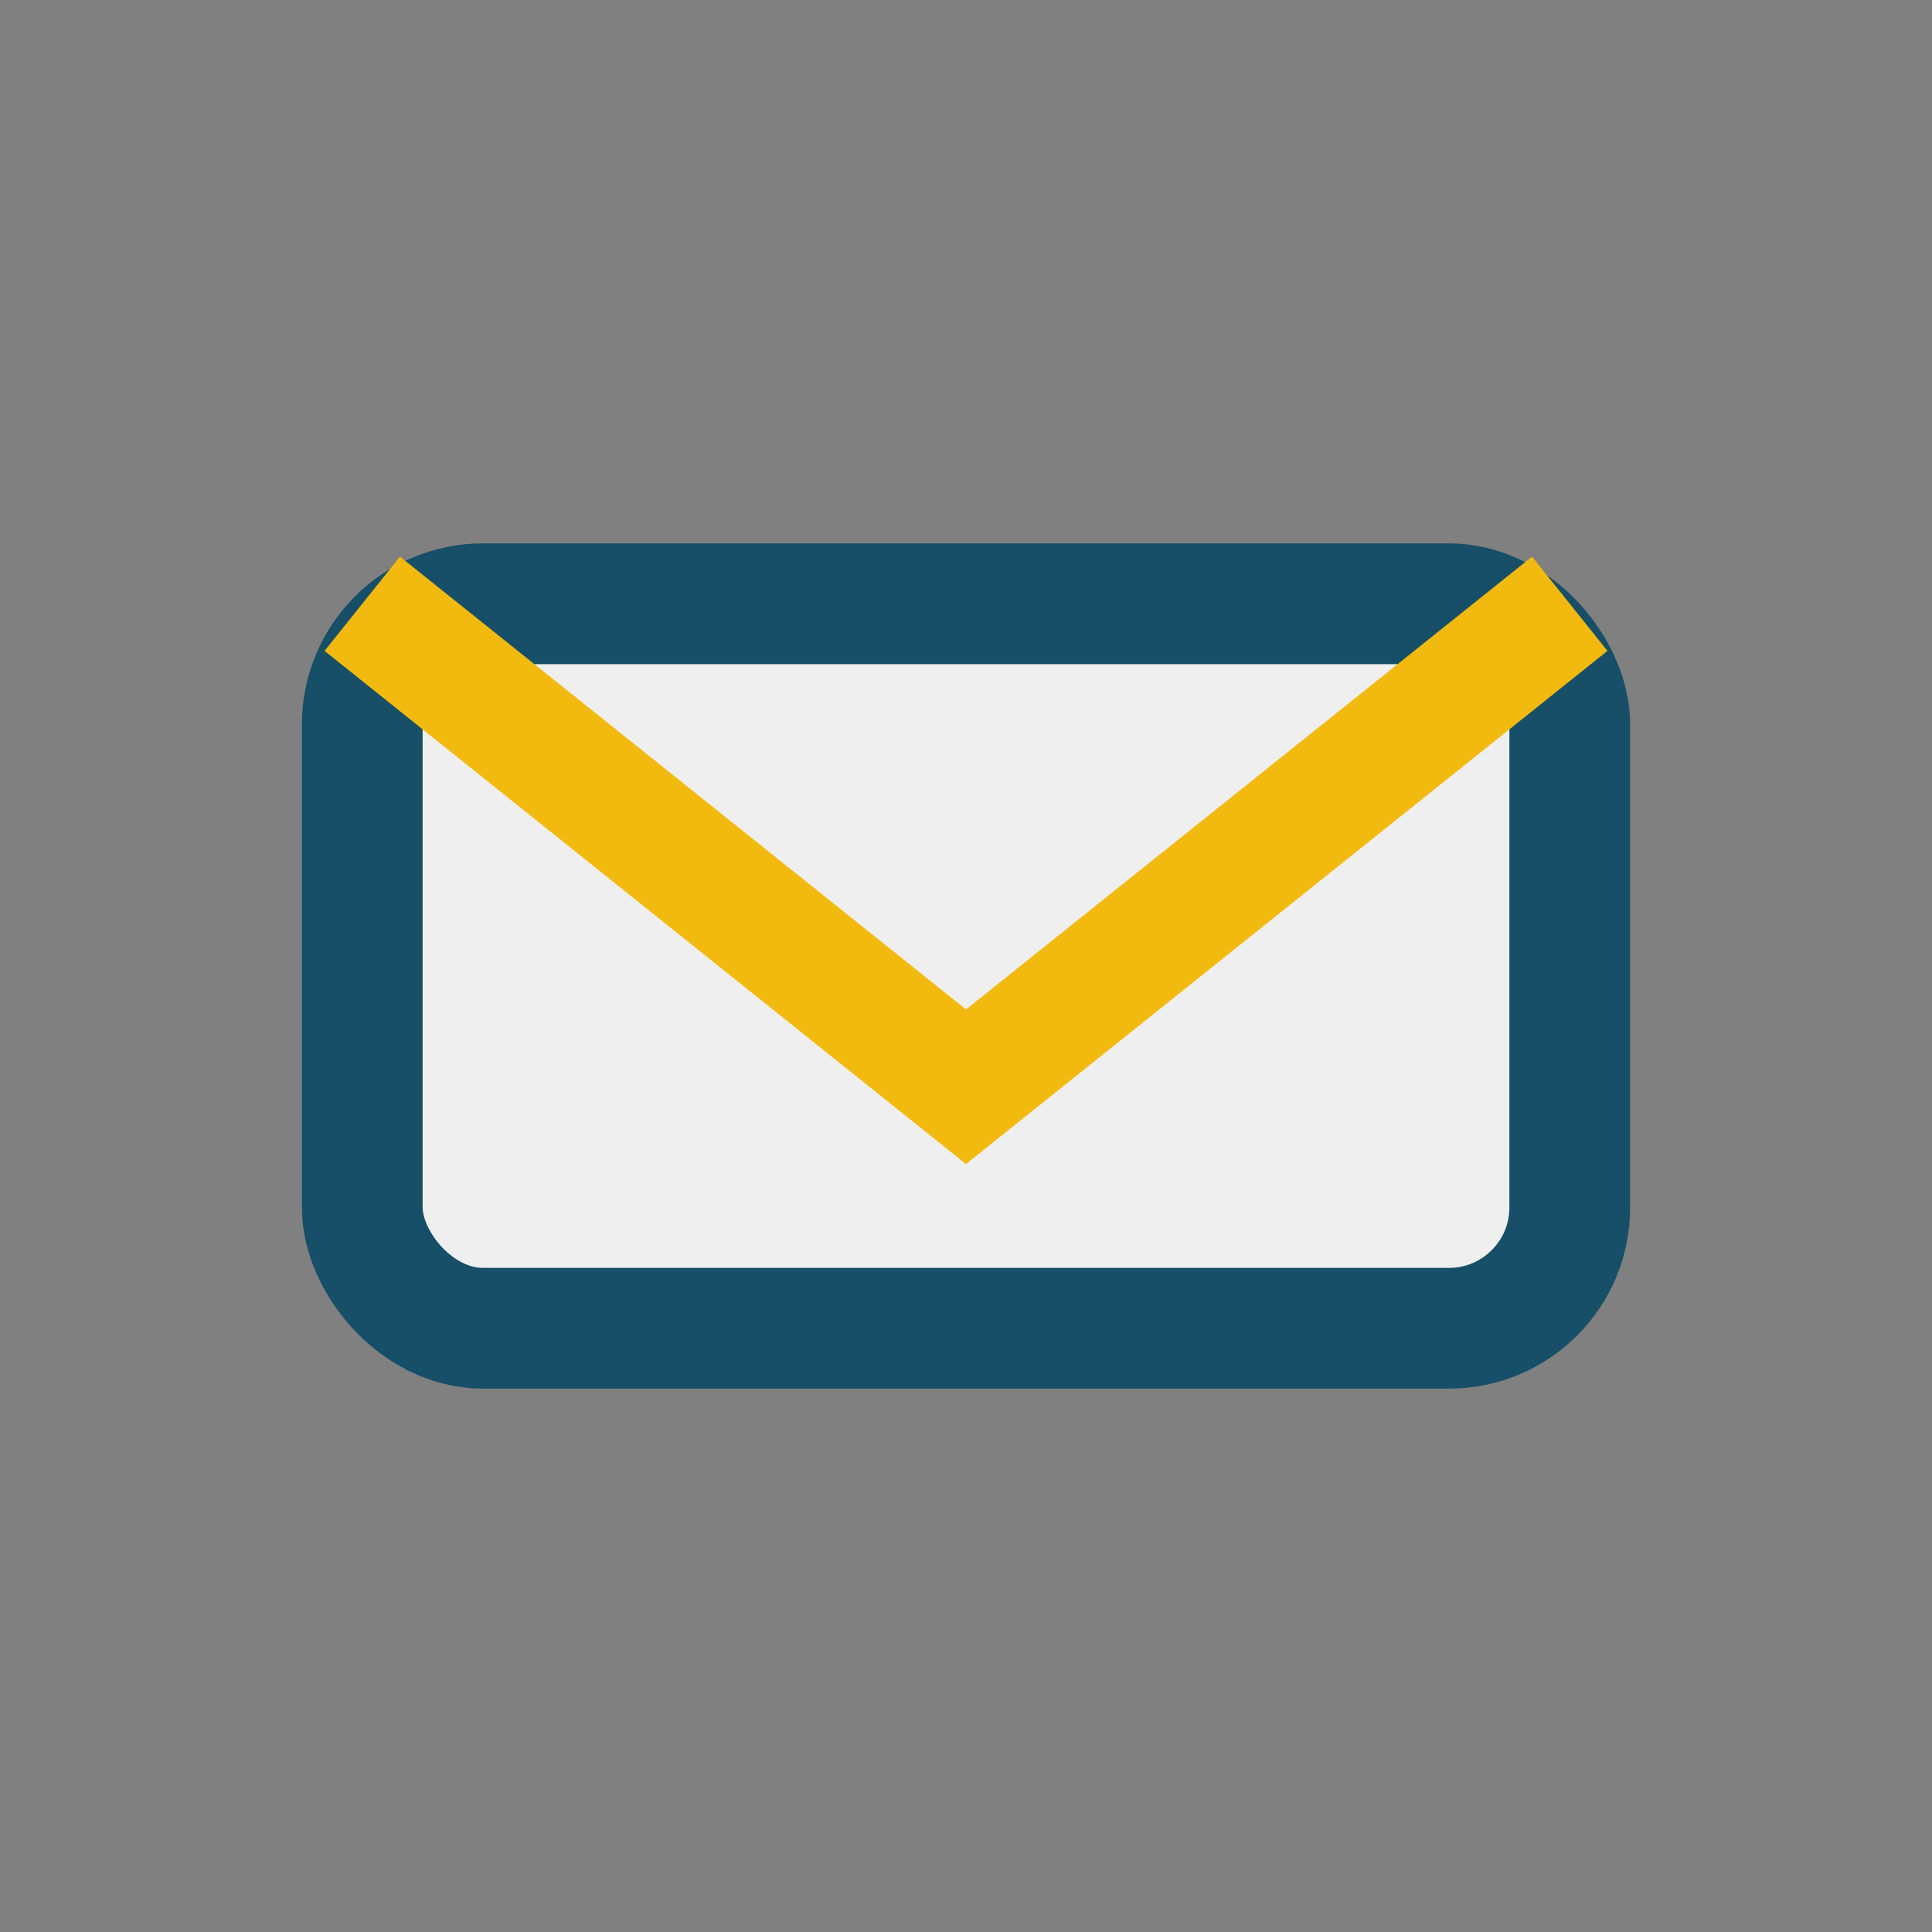
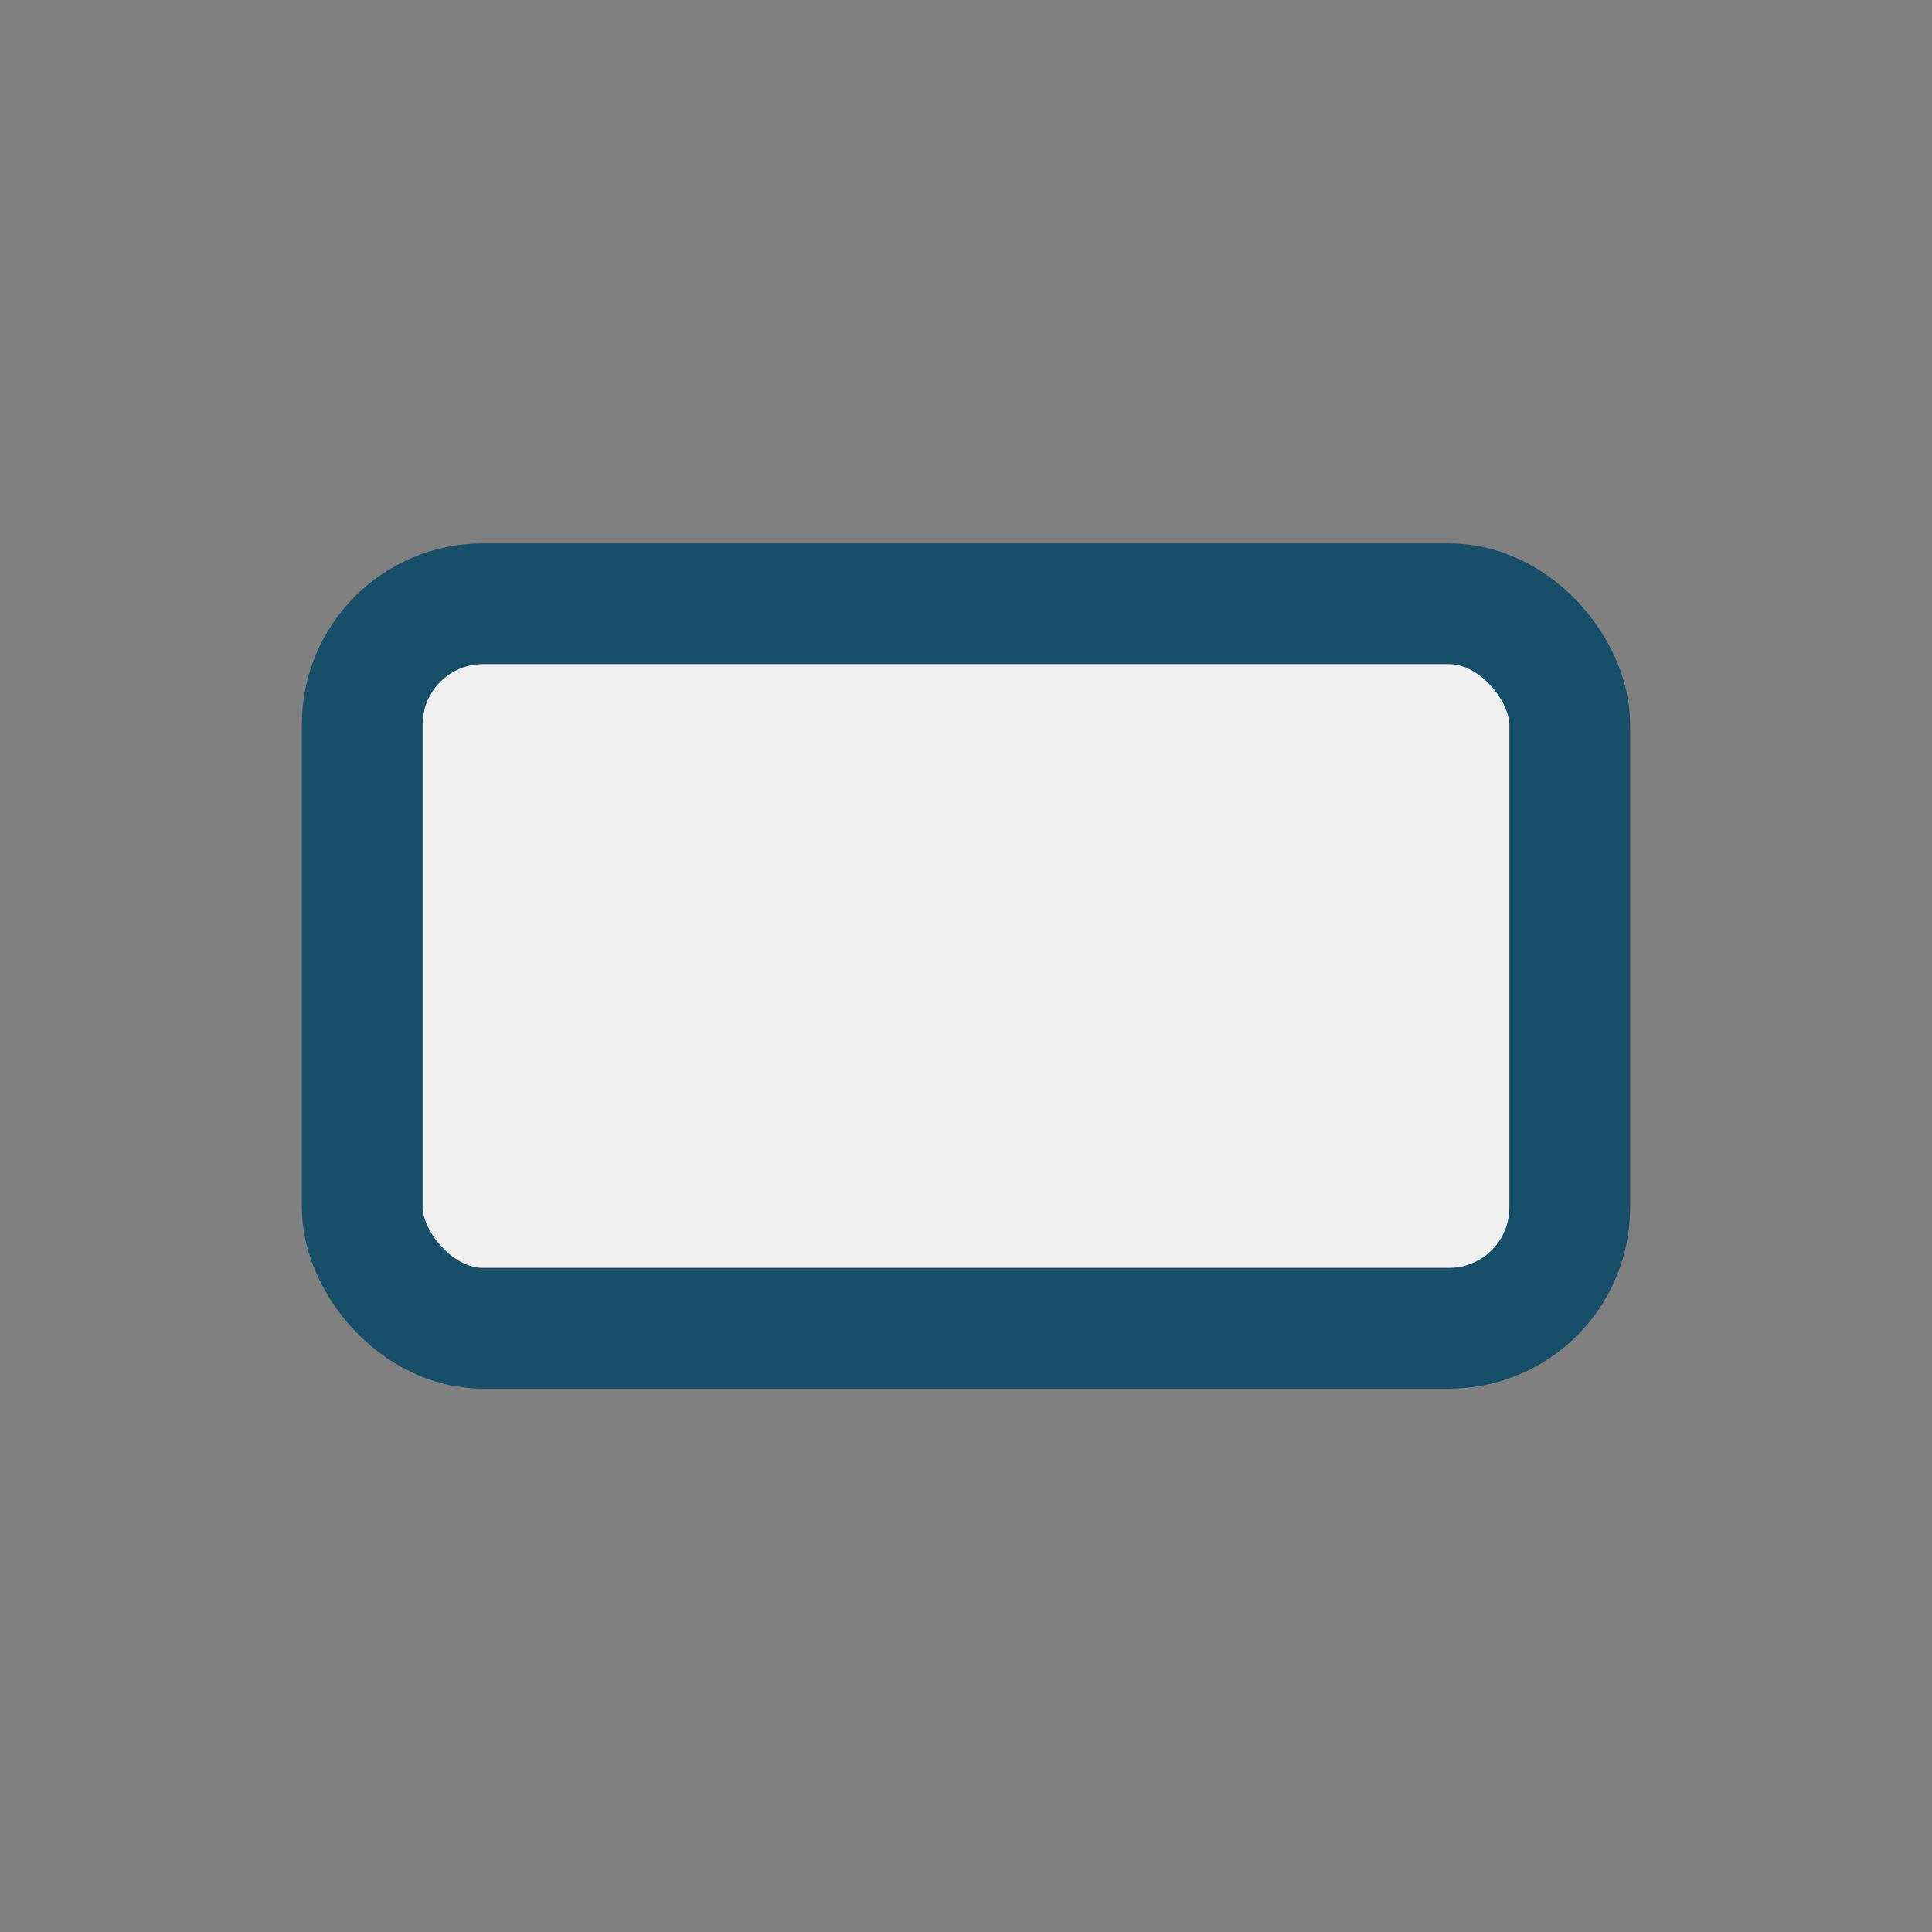
<svg xmlns="http://www.w3.org/2000/svg" width="32" height="32" viewBox="0 0 32 32">
  <rect x="0" y="0" width="32" height="32" fill="#808080" stroke="none" />
  <rect x="6" y="10" width="20" height="12" rx="2" fill="#EFEFEF" stroke="#164F67" stroke-width="2" />
-   <path d="M6 10l10 8 10-8" fill="none" stroke="#F2B90F" stroke-width="2" />
</svg>